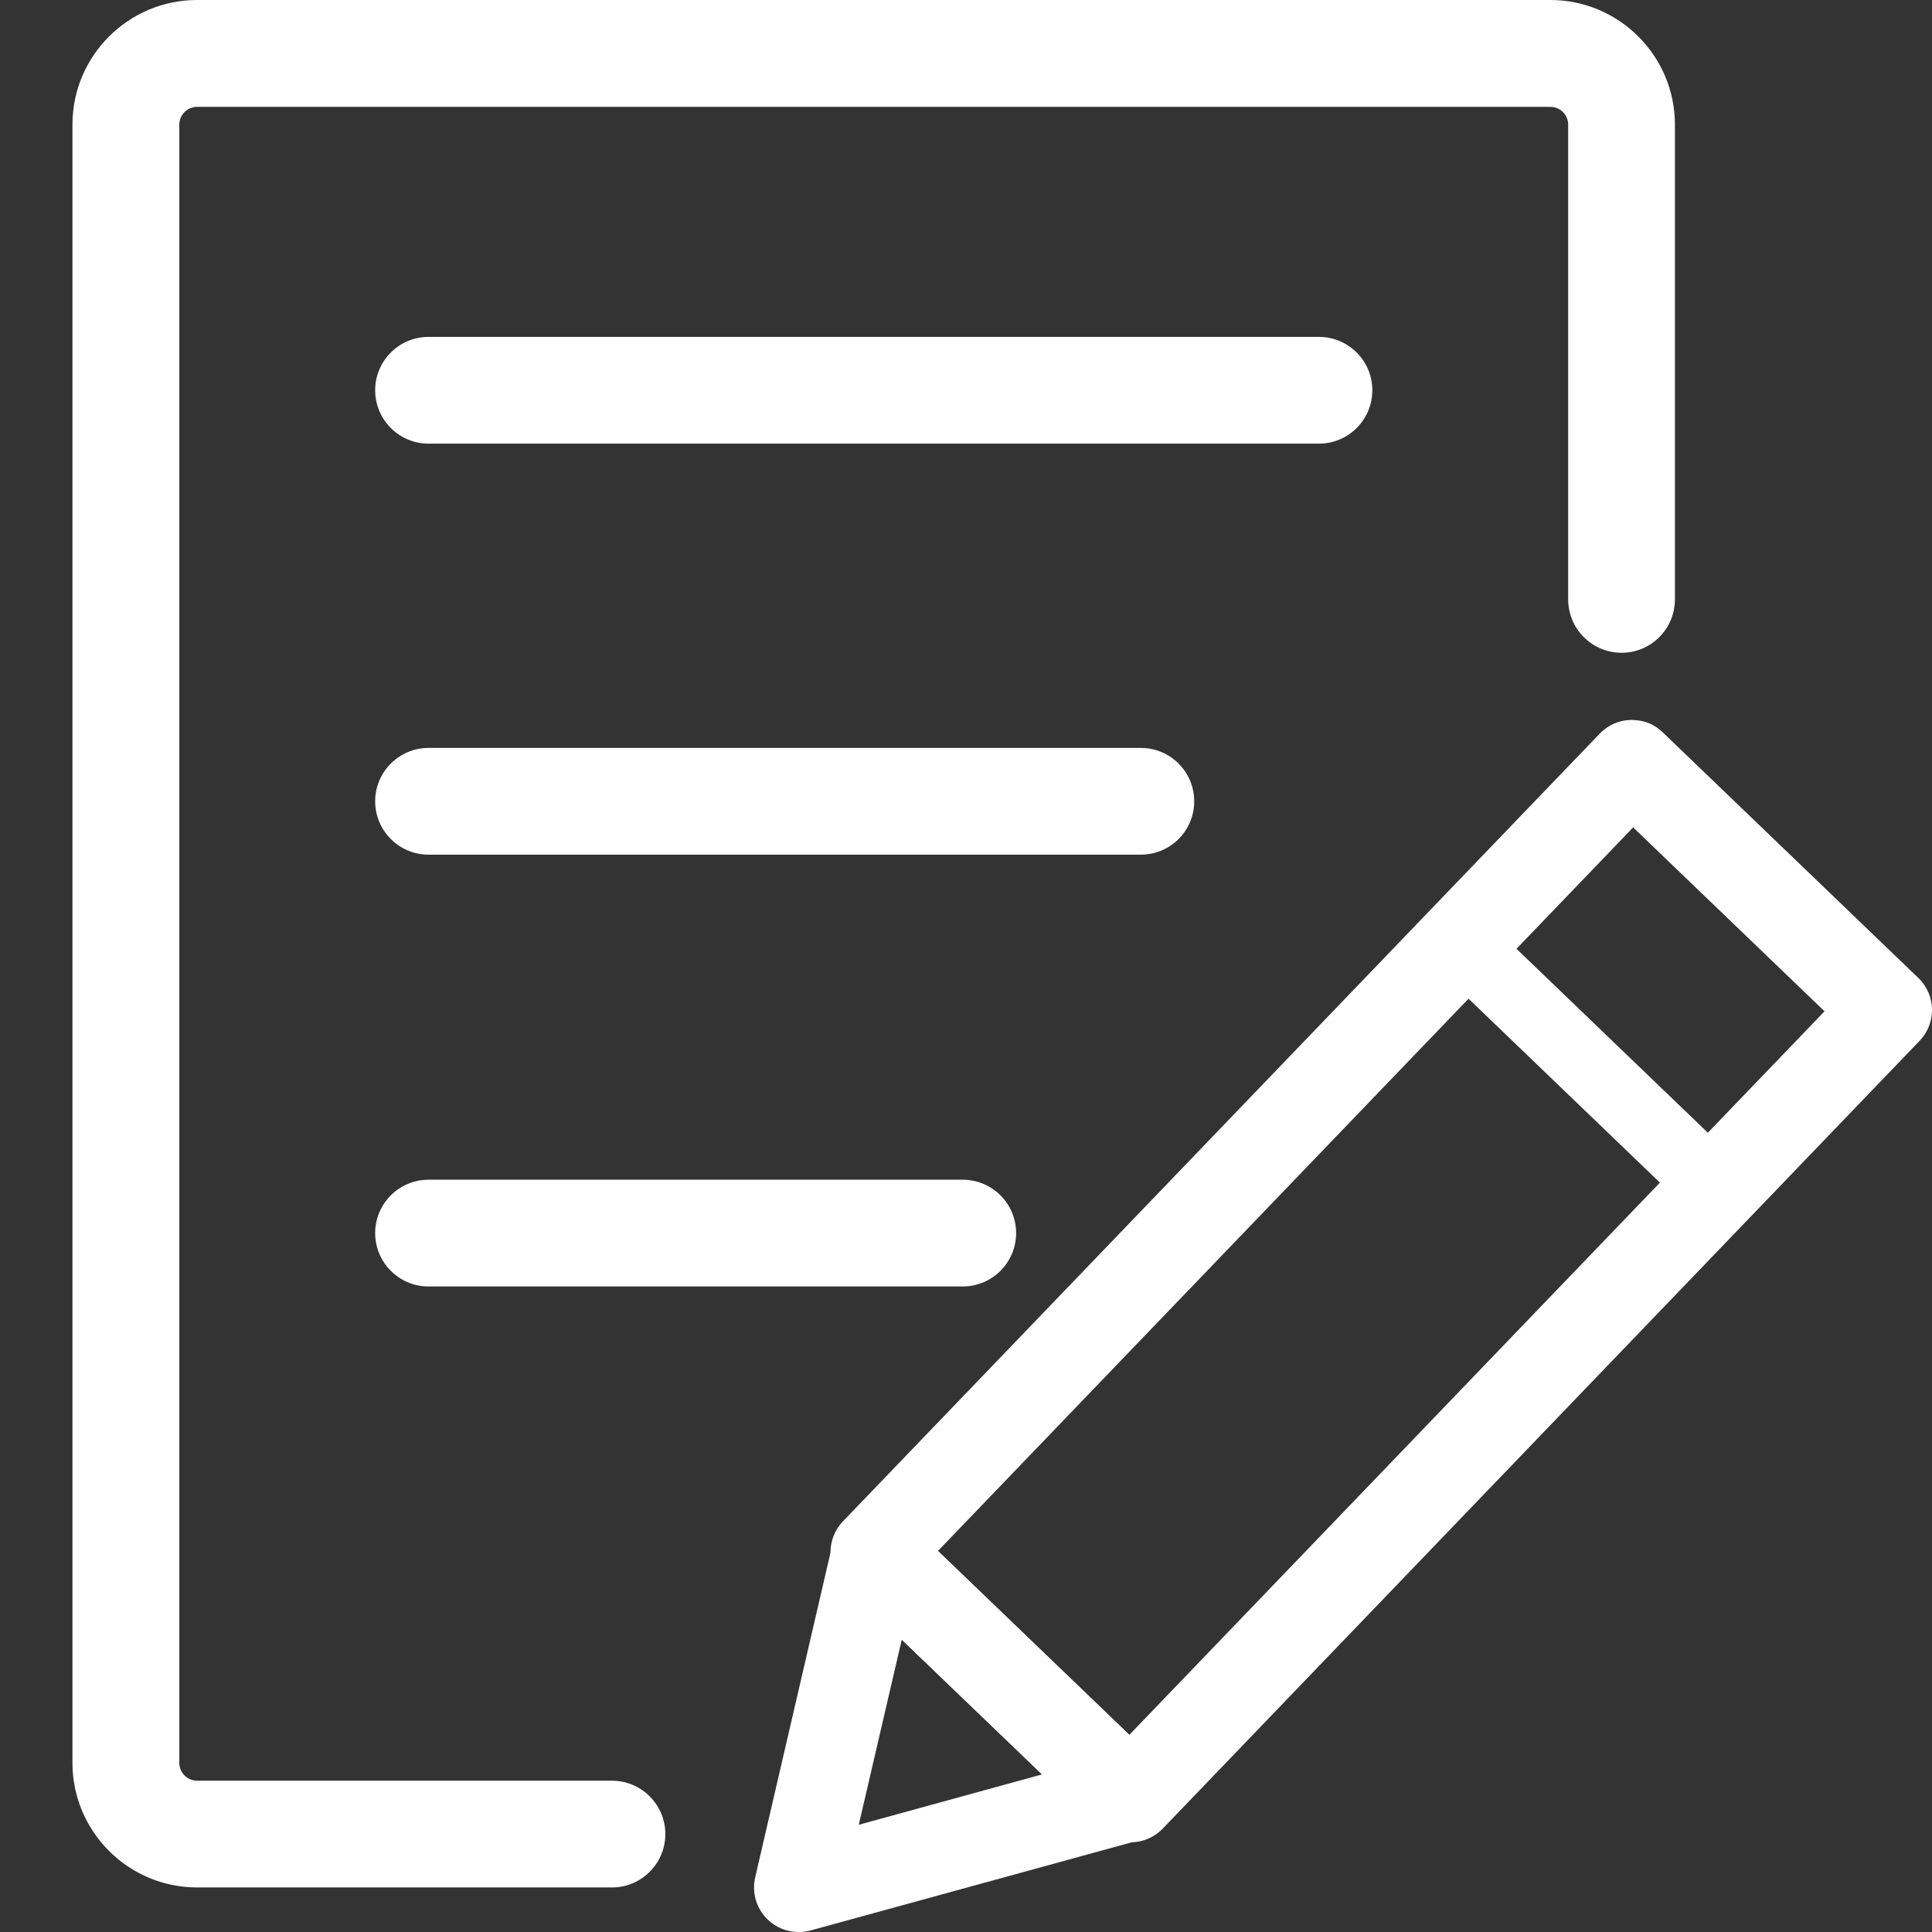
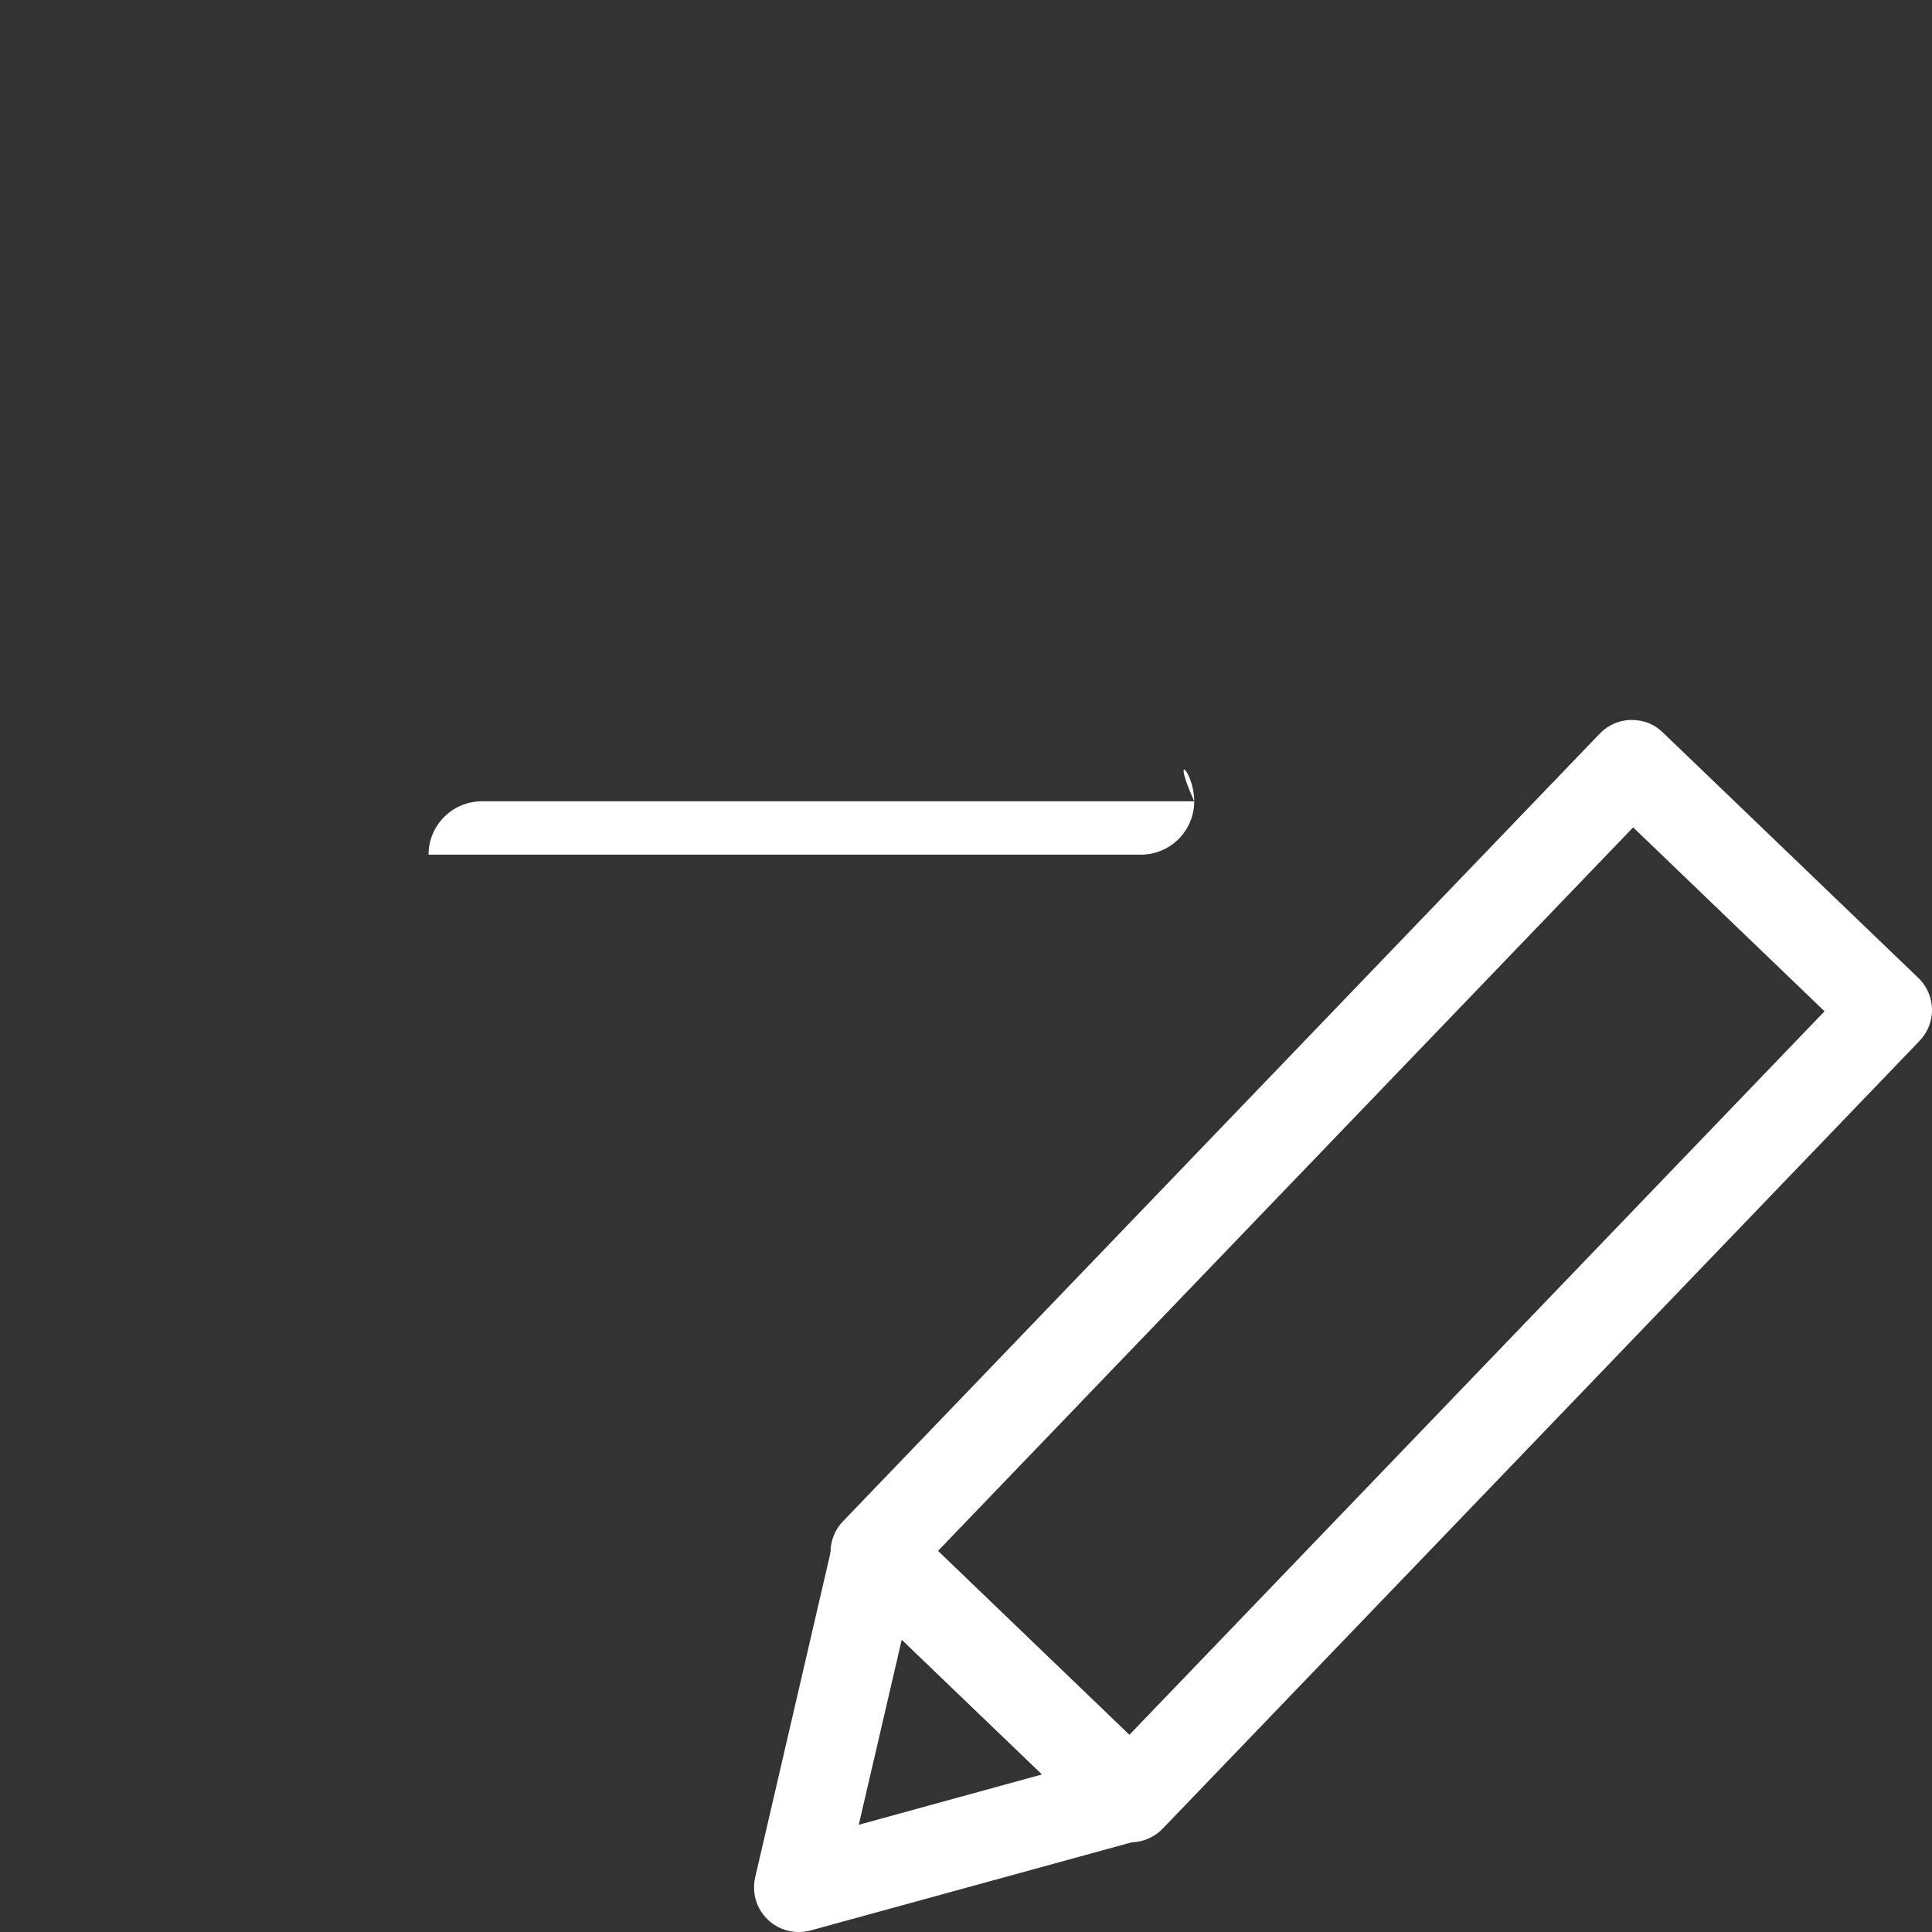
<svg xmlns="http://www.w3.org/2000/svg" fill="#fff" version="1.1" id="图层_1" x="0px" y="0px" width="16px" height="16px" viewBox="0 0 16 16" enable-background="new 0 0 16 16" xml:space="preserve">
  <rect x="0" y="0" width="16" height="16" fill="#333333" stroke="none" />
  <g>
    <g>
-       <path d="M5.068,15.631H1.632c-0.569,0-1.032-0.463-1.032-1.032V1.032C0.6,0.463,1.063,0,1.632,0h11.207    c0.569,0,1.032,0.463,1.032,1.032v3.932c0,0.244-0.198,0.442-0.442,0.442s-0.442-0.198-0.442-0.442V1.032    c0-0.081-0.066-0.147-0.147-0.147H1.632c-0.081,0-0.147,0.066-0.147,0.147v13.567c0,0.081,0.066,0.148,0.147,0.148h3.436    c0.244,0,0.442,0.198,0.442,0.442S5.312,15.631,5.068,15.631z" />
-     </g>
-     <path d="M11.365,3.232c0,0.244-0.198,0.442-0.442,0.442H3.549c-0.244,0-0.442-0.198-0.442-0.442l0,0   c0-0.244,0.198-0.442,0.442-0.442h7.373C11.167,2.79,11.365,2.988,11.365,3.232L11.365,3.232z" />
-     <path d="M9.89,6.636c0,0.244-0.198,0.442-0.442,0.442H3.549c-0.244,0-0.442-0.198-0.442-0.442l0,0c0-0.244,0.198-0.442,0.442-0.442   h5.899C9.692,6.194,9.89,6.392,9.89,6.636L9.89,6.636z" />
-     <path d="M8.415,10.212c0,0.244-0.198,0.442-0.442,0.442H3.549c-0.244,0-0.442-0.198-0.442-0.442l0,0   c0-0.244,0.198-0.442,0.442-0.442h4.424C8.217,9.77,8.415,9.968,8.415,10.212L8.415,10.212z" />
+       </g>
+     <path d="M9.89,6.636c0,0.244-0.198,0.442-0.442,0.442H3.549l0,0c0-0.244,0.198-0.442,0.442-0.442   h5.899C9.692,6.194,9.89,6.392,9.89,6.636L9.89,6.636z" />
    <g>
      <path d="M9.363,15.257c-0.095,0-0.187-0.037-0.255-0.103L6.991,13.12c-0.147-0.141-0.151-0.374-0.01-0.521l6.268-6.524    c0.068-0.071,0.161-0.111,0.258-0.113c0.112,0.001,0.192,0.035,0.263,0.103l2.117,2.034c0.147,0.141,0.151,0.374,0.01,0.521    l-6.268,6.524c-0.068,0.071-0.161,0.111-0.258,0.113C9.368,15.257,9.365,15.257,9.363,15.257z M7.768,12.844l1.585,1.523    l5.757-5.992l-1.585-1.523L7.768,12.844z" />
    </g>
    <g>
      <path d="M6.613,16c-0.094,0-0.186-0.036-0.255-0.103c-0.094-0.09-0.133-0.223-0.104-0.349l0.642-2.768    c0.03-0.129,0.127-0.232,0.254-0.27c0.127-0.039,0.265-0.004,0.36,0.088l2.098,2.016c0.096,0.092,0.135,0.228,0.102,0.357    c-0.033,0.128-0.132,0.23-0.26,0.265l-2.74,0.752C6.679,15.996,6.646,16,6.613,16z M7.468,13.579l-0.356,1.533l1.518-0.417    L7.468,13.579z" />
    </g>
-     <rect x="12.827" y="7.265" transform="matrix(0.693 -0.721 0.721 0.693 -2.308 12.155)" width="0.573" height="3.045" />
  </g>
</svg>